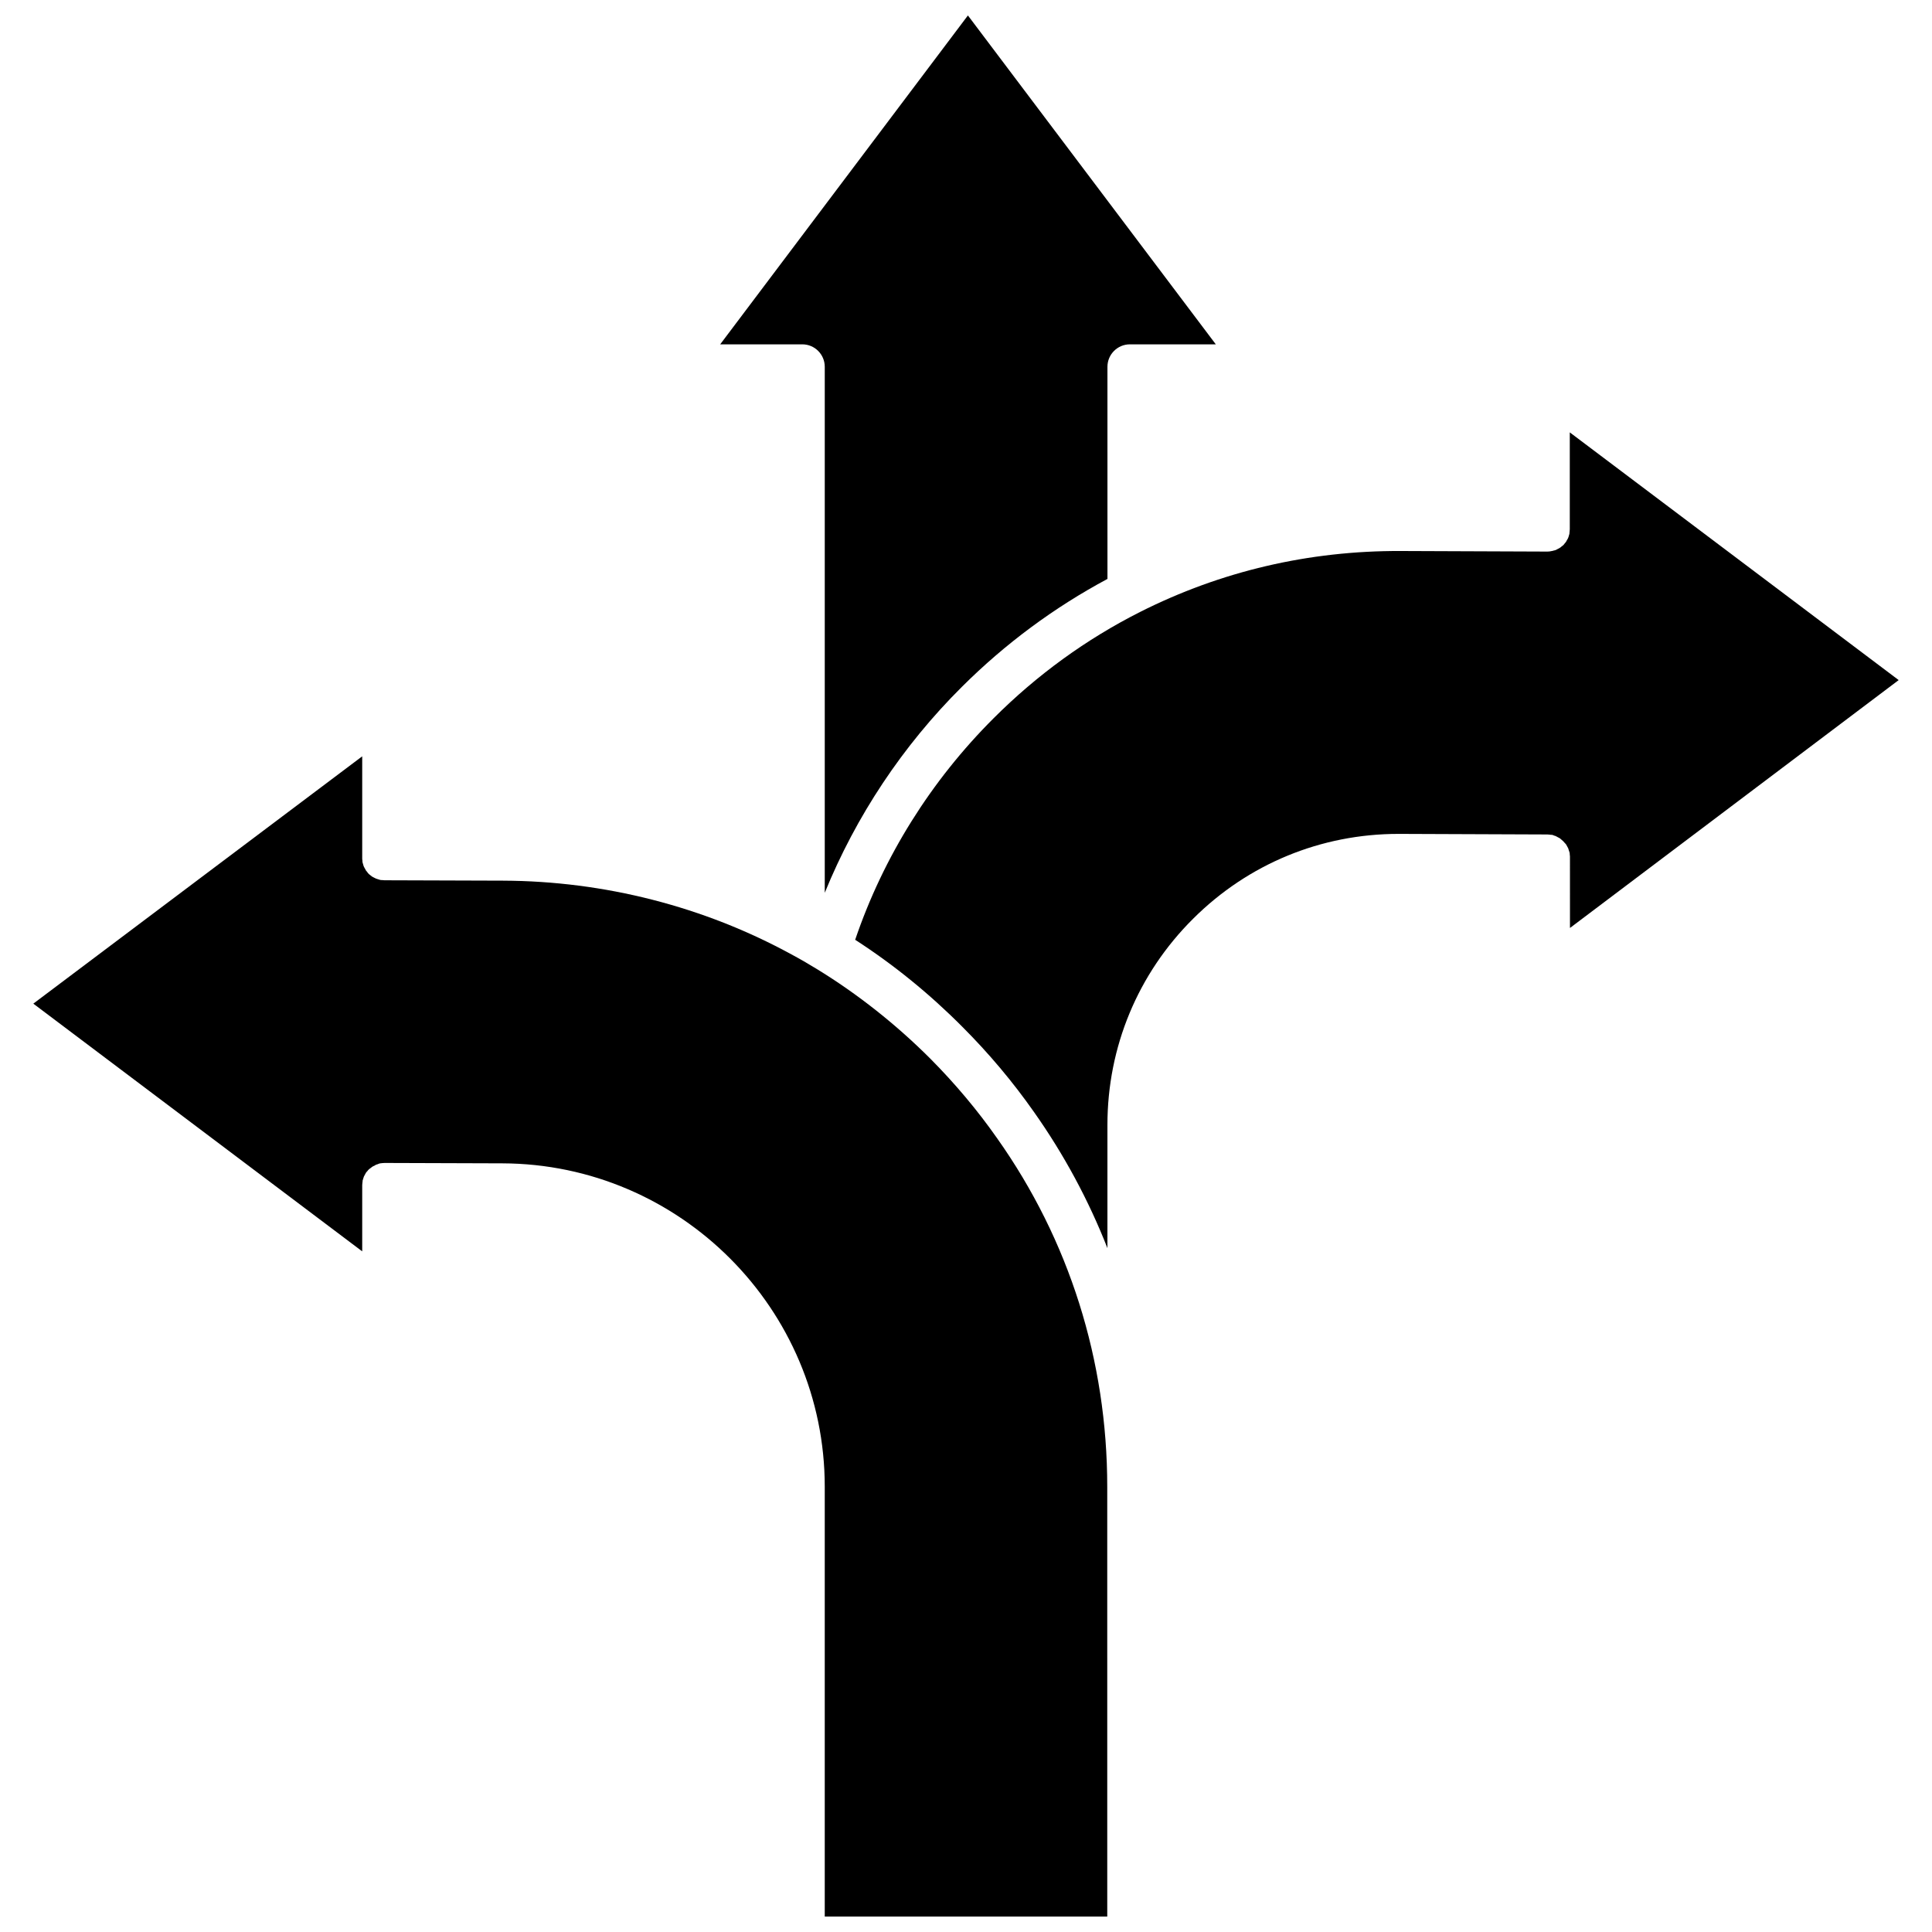
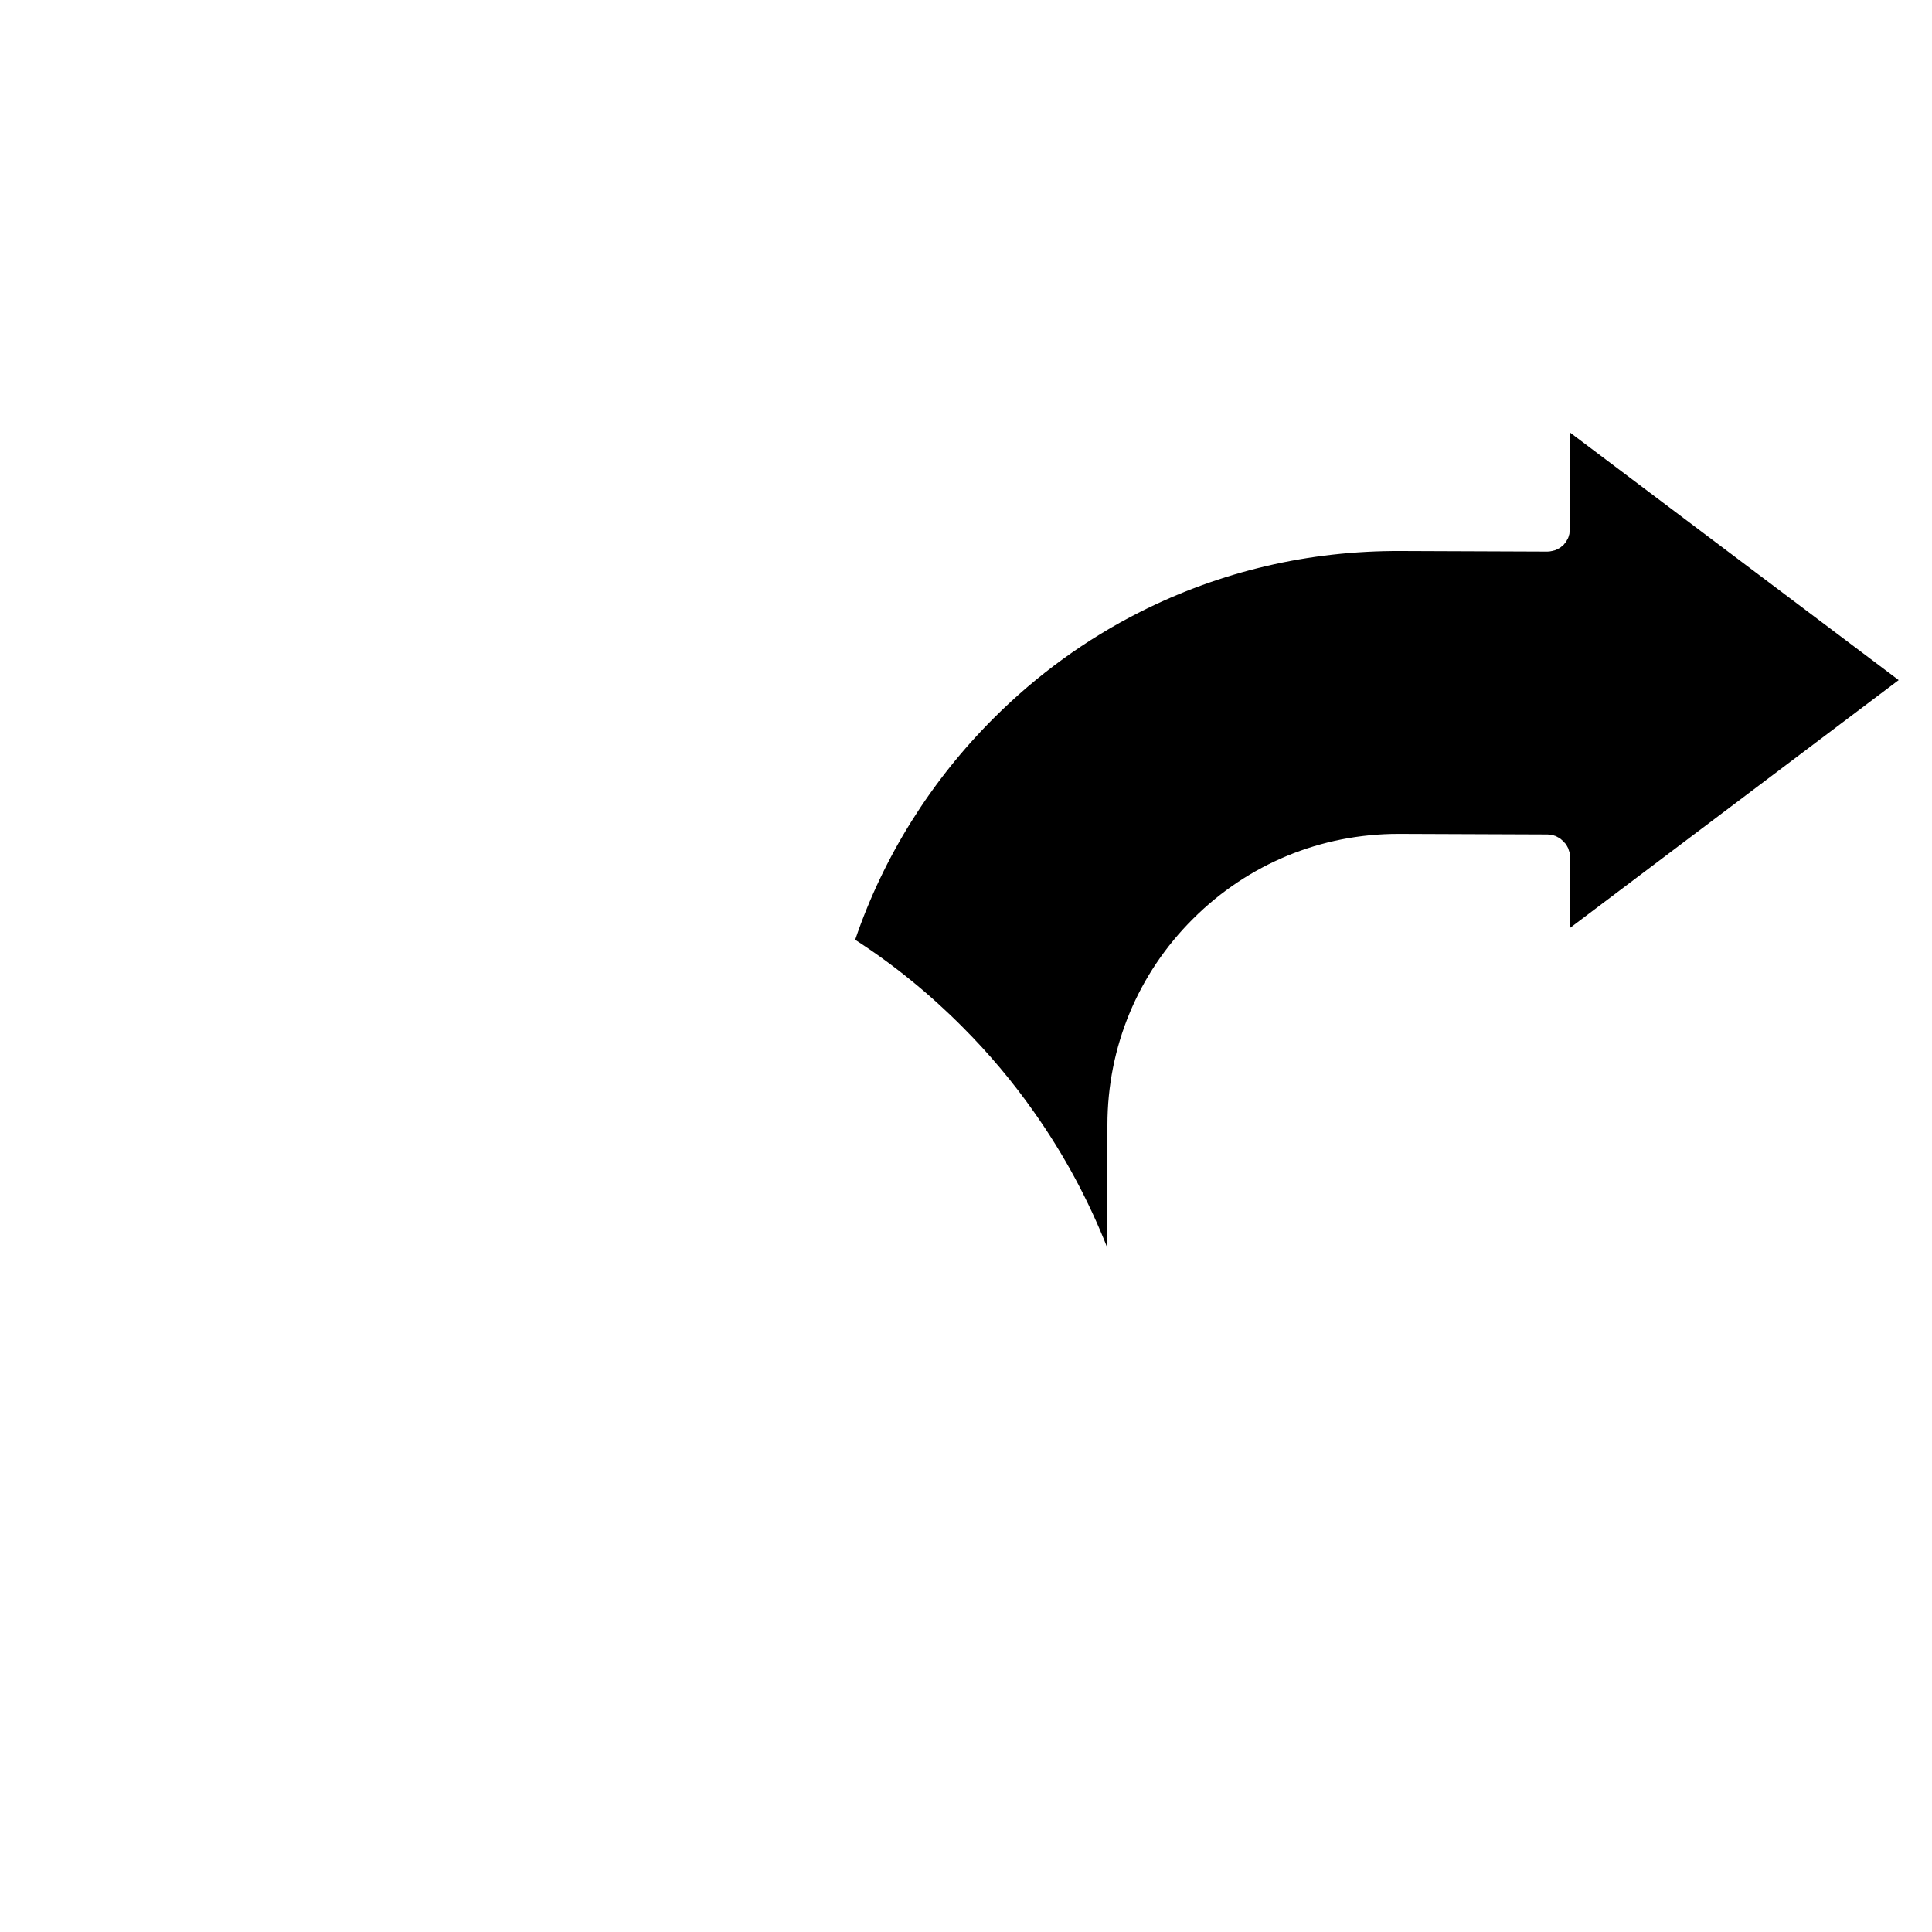
<svg xmlns="http://www.w3.org/2000/svg" width="800px" height="800px" version="1.1" viewBox="144 144 512 512">
  <defs>
    <clipPath id="b">
-       <path d="m334 148.09h133v232.91h-133z" />
-     </clipPath>
+       </clipPath>
    <clipPath id="a">
      <path d="m152 344h286v307.9h-286z" />
    </clipPath>
  </defs>
  <path d="m647.17 324.23-87.16-65.645v25.695c0 0.203-0.051 0.402-0.051 0.605 0 0.203-0.051 0.402-0.051 0.605-0.051 0.203-0.102 0.352-0.152 0.504-0.051 0.203-0.102 0.402-0.203 0.605-0.051 0.152-0.152 0.301-0.25 0.453-0.102 0.203-0.203 0.402-0.301 0.555-0.102 0.152-0.203 0.25-0.301 0.352-0.152 0.203-0.25 0.352-0.402 0.504-0.102 0.102-0.25 0.203-0.402 0.301-0.152 0.152-0.301 0.301-0.504 0.402-0.152 0.102-0.301 0.203-0.453 0.25-0.203 0.102-0.352 0.203-0.555 0.301-0.203 0.102-0.453 0.152-0.707 0.203-0.152 0.051-0.25 0.102-0.402 0.102-0.402 0.102-0.805 0.152-1.211 0.152l-38.844-0.152c-24.336-0.102-47.66 5.34-69.121 16.172-14.258 7.203-27.305 16.676-38.742 28.113-16.625 16.574-29.27 36.777-36.727 58.746 10.227 6.602 19.75 14.359 28.414 23.074 7.004 7.004 13.352 14.559 18.941 22.52 8.012 11.336 14.508 23.426 19.496 36.125v-32.648c0-20.656 8.062-40.102 22.723-54.664 14.559-14.508 33.855-22.469 54.41-22.469h0.301l39.195 0.152c0.203 0 0.402 0.051 0.605 0.051 0.203 0.051 0.402 0.051 0.605 0.051 0.203 0.051 0.352 0.102 0.555 0.203 0.203 0.051 0.402 0.102 0.555 0.203 0.152 0.051 0.352 0.203 0.453 0.25 0.203 0.102 0.352 0.152 0.555 0.301 0.152 0.102 0.25 0.25 0.402 0.352 0.152 0.152 0.301 0.25 0.453 0.402 0.102 0.102 0.203 0.25 0.352 0.402 0.152 0.152 0.301 0.301 0.402 0.453s0.152 0.301 0.25 0.453c0.102 0.203 0.203 0.352 0.301 0.555 0.051 0.152 0.102 0.352 0.152 0.504 0.051 0.203 0.152 0.402 0.203 0.605s0.051 0.402 0.051 0.605c0.051 0.203 0.051 0.402 0.051 0.605l0.004 18.785z" />
  <g clip-path="url(#b)">
-     <path d="m362.57 241.2v139.4c8.262-20.305 20.656-38.996 36.375-54.613 11.488-11.438 24.434-21.008 38.543-28.566l-0.004-56.223c0-3.273 2.672-5.945 5.945-5.945h22.773l-65.695-87.16-65.648 87.16h21.766c3.273 0 5.945 2.668 5.945 5.945z" />
-   </g>
+     </g>
  <g clip-path="url(#a)">
-     <path d="m390.58 424.59c-9.117-9.117-19.297-17.18-30.18-23.832-2.215-1.359-4.484-2.672-6.648-3.828-23.227-12.695-49.625-19.445-76.43-19.547l-31.438-0.102c-0.203 0-0.402-0.051-0.605-0.051s-0.402 0-0.555-0.051c-0.203-0.051-0.453-0.152-0.656-0.203-0.152-0.051-0.352-0.102-0.453-0.152-0.203-0.102-0.402-0.203-0.605-0.301-0.152-0.102-0.301-0.152-0.453-0.25-0.203-0.152-0.352-0.301-0.504-0.402-0.152-0.102-0.25-0.203-0.352-0.301-0.152-0.152-0.301-0.301-0.402-0.504-0.102-0.102-0.203-0.25-0.301-0.352-0.102-0.203-0.203-0.402-0.301-0.555-0.051-0.152-0.203-0.301-0.25-0.453-0.102-0.203-0.152-0.402-0.203-0.605-0.051-0.152-0.102-0.352-0.152-0.504-0.051-0.203-0.051-0.402-0.051-0.605-0.051-0.203-0.051-0.352-0.051-0.555v-27.004l-87.16 65.543 87.16 65.645v-17.531c0-0.203 0.051-0.453 0.051-0.656 0.051-0.203 0.051-0.352 0.051-0.555 0.051-0.203 0.152-0.453 0.203-0.656 0.051-0.152 0.102-0.352 0.152-0.453 0.102-0.203 0.203-0.352 0.301-0.555 0.102-0.152 0.152-0.301 0.25-0.453 0.102-0.152 0.25-0.301 0.402-0.453 0.102-0.152 0.203-0.301 0.352-0.402 0.152-0.152 0.301-0.25 0.453-0.352 0.152-0.102 0.301-0.25 0.453-0.352 0.152-0.102 0.352-0.203 0.504-0.25 0.152-0.102 0.352-0.203 0.504-0.301 0.203-0.051 0.402-0.102 0.605-0.203 0.152-0.051 0.352-0.152 0.504-0.152 0.402-0.051 0.805-0.102 1.211-0.102l31.137 0.102c47.105 0.152 85.445 38.594 85.445 85.699v113.91h74.867l-0.004-113.91c0-33.402-10.078-65.395-29.223-92.398-5.188-7.406-11.129-14.461-17.629-21.008z" />
-   </g>
+     </g>
</svg>